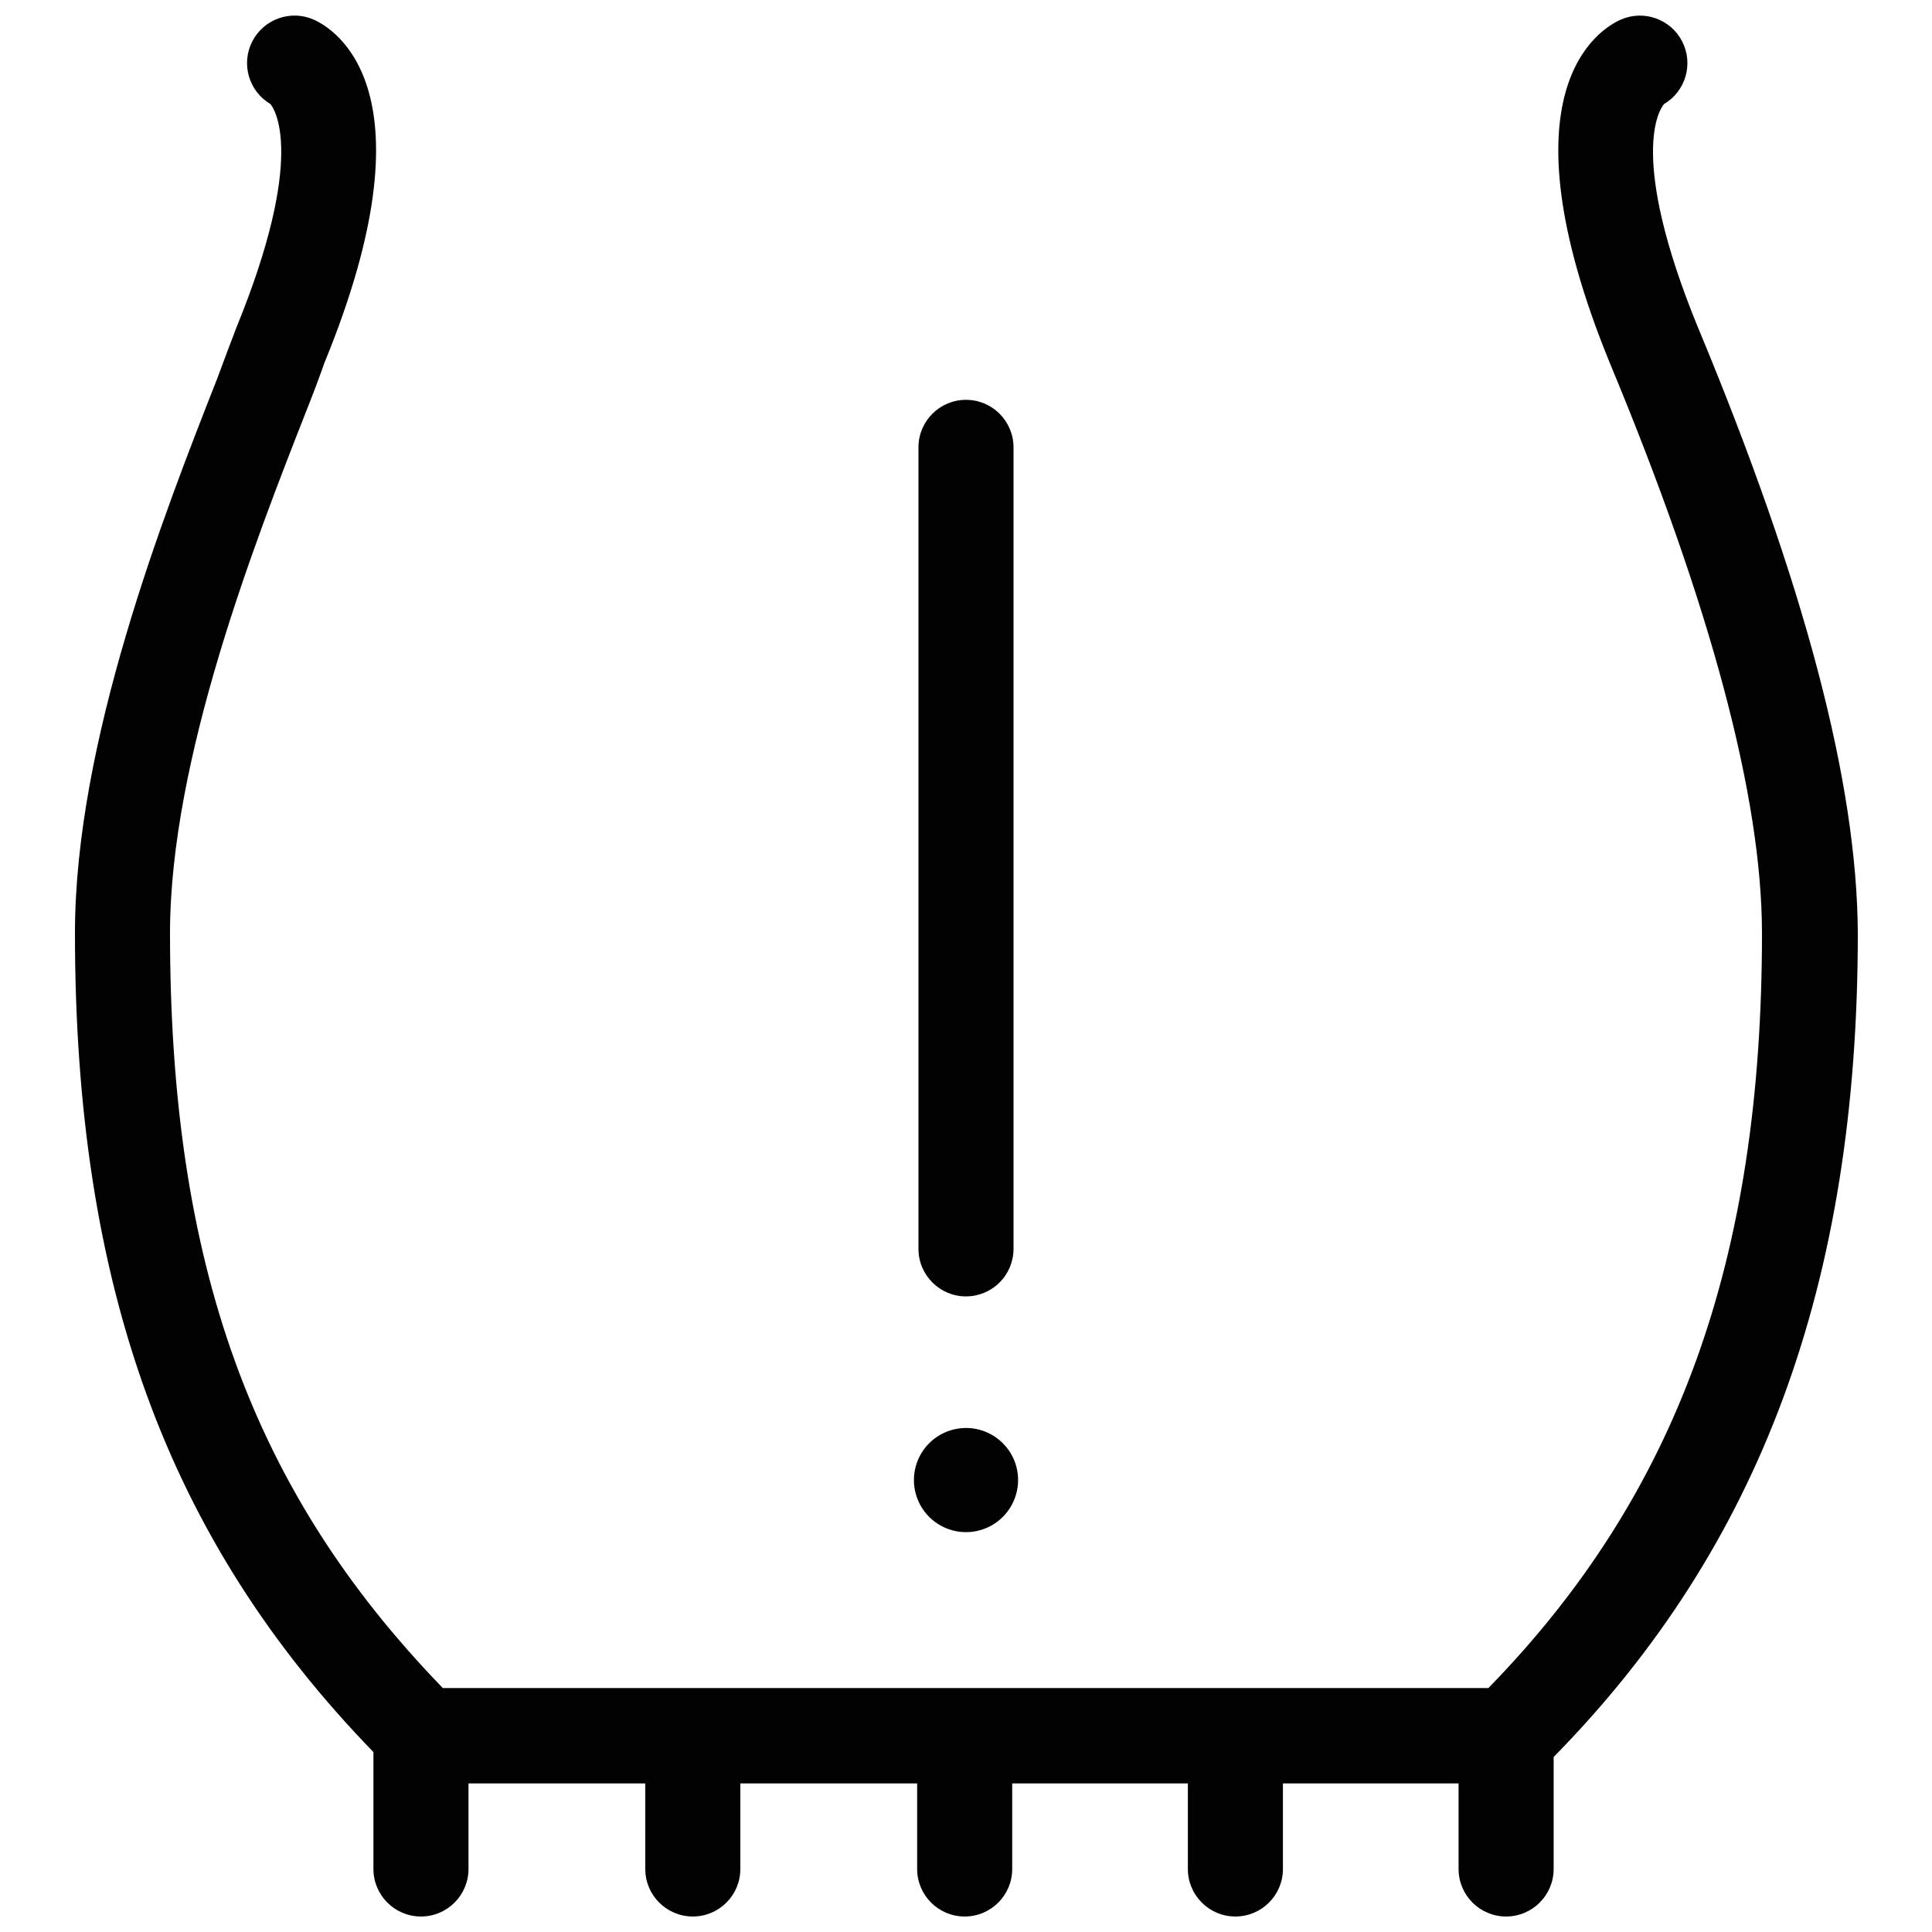
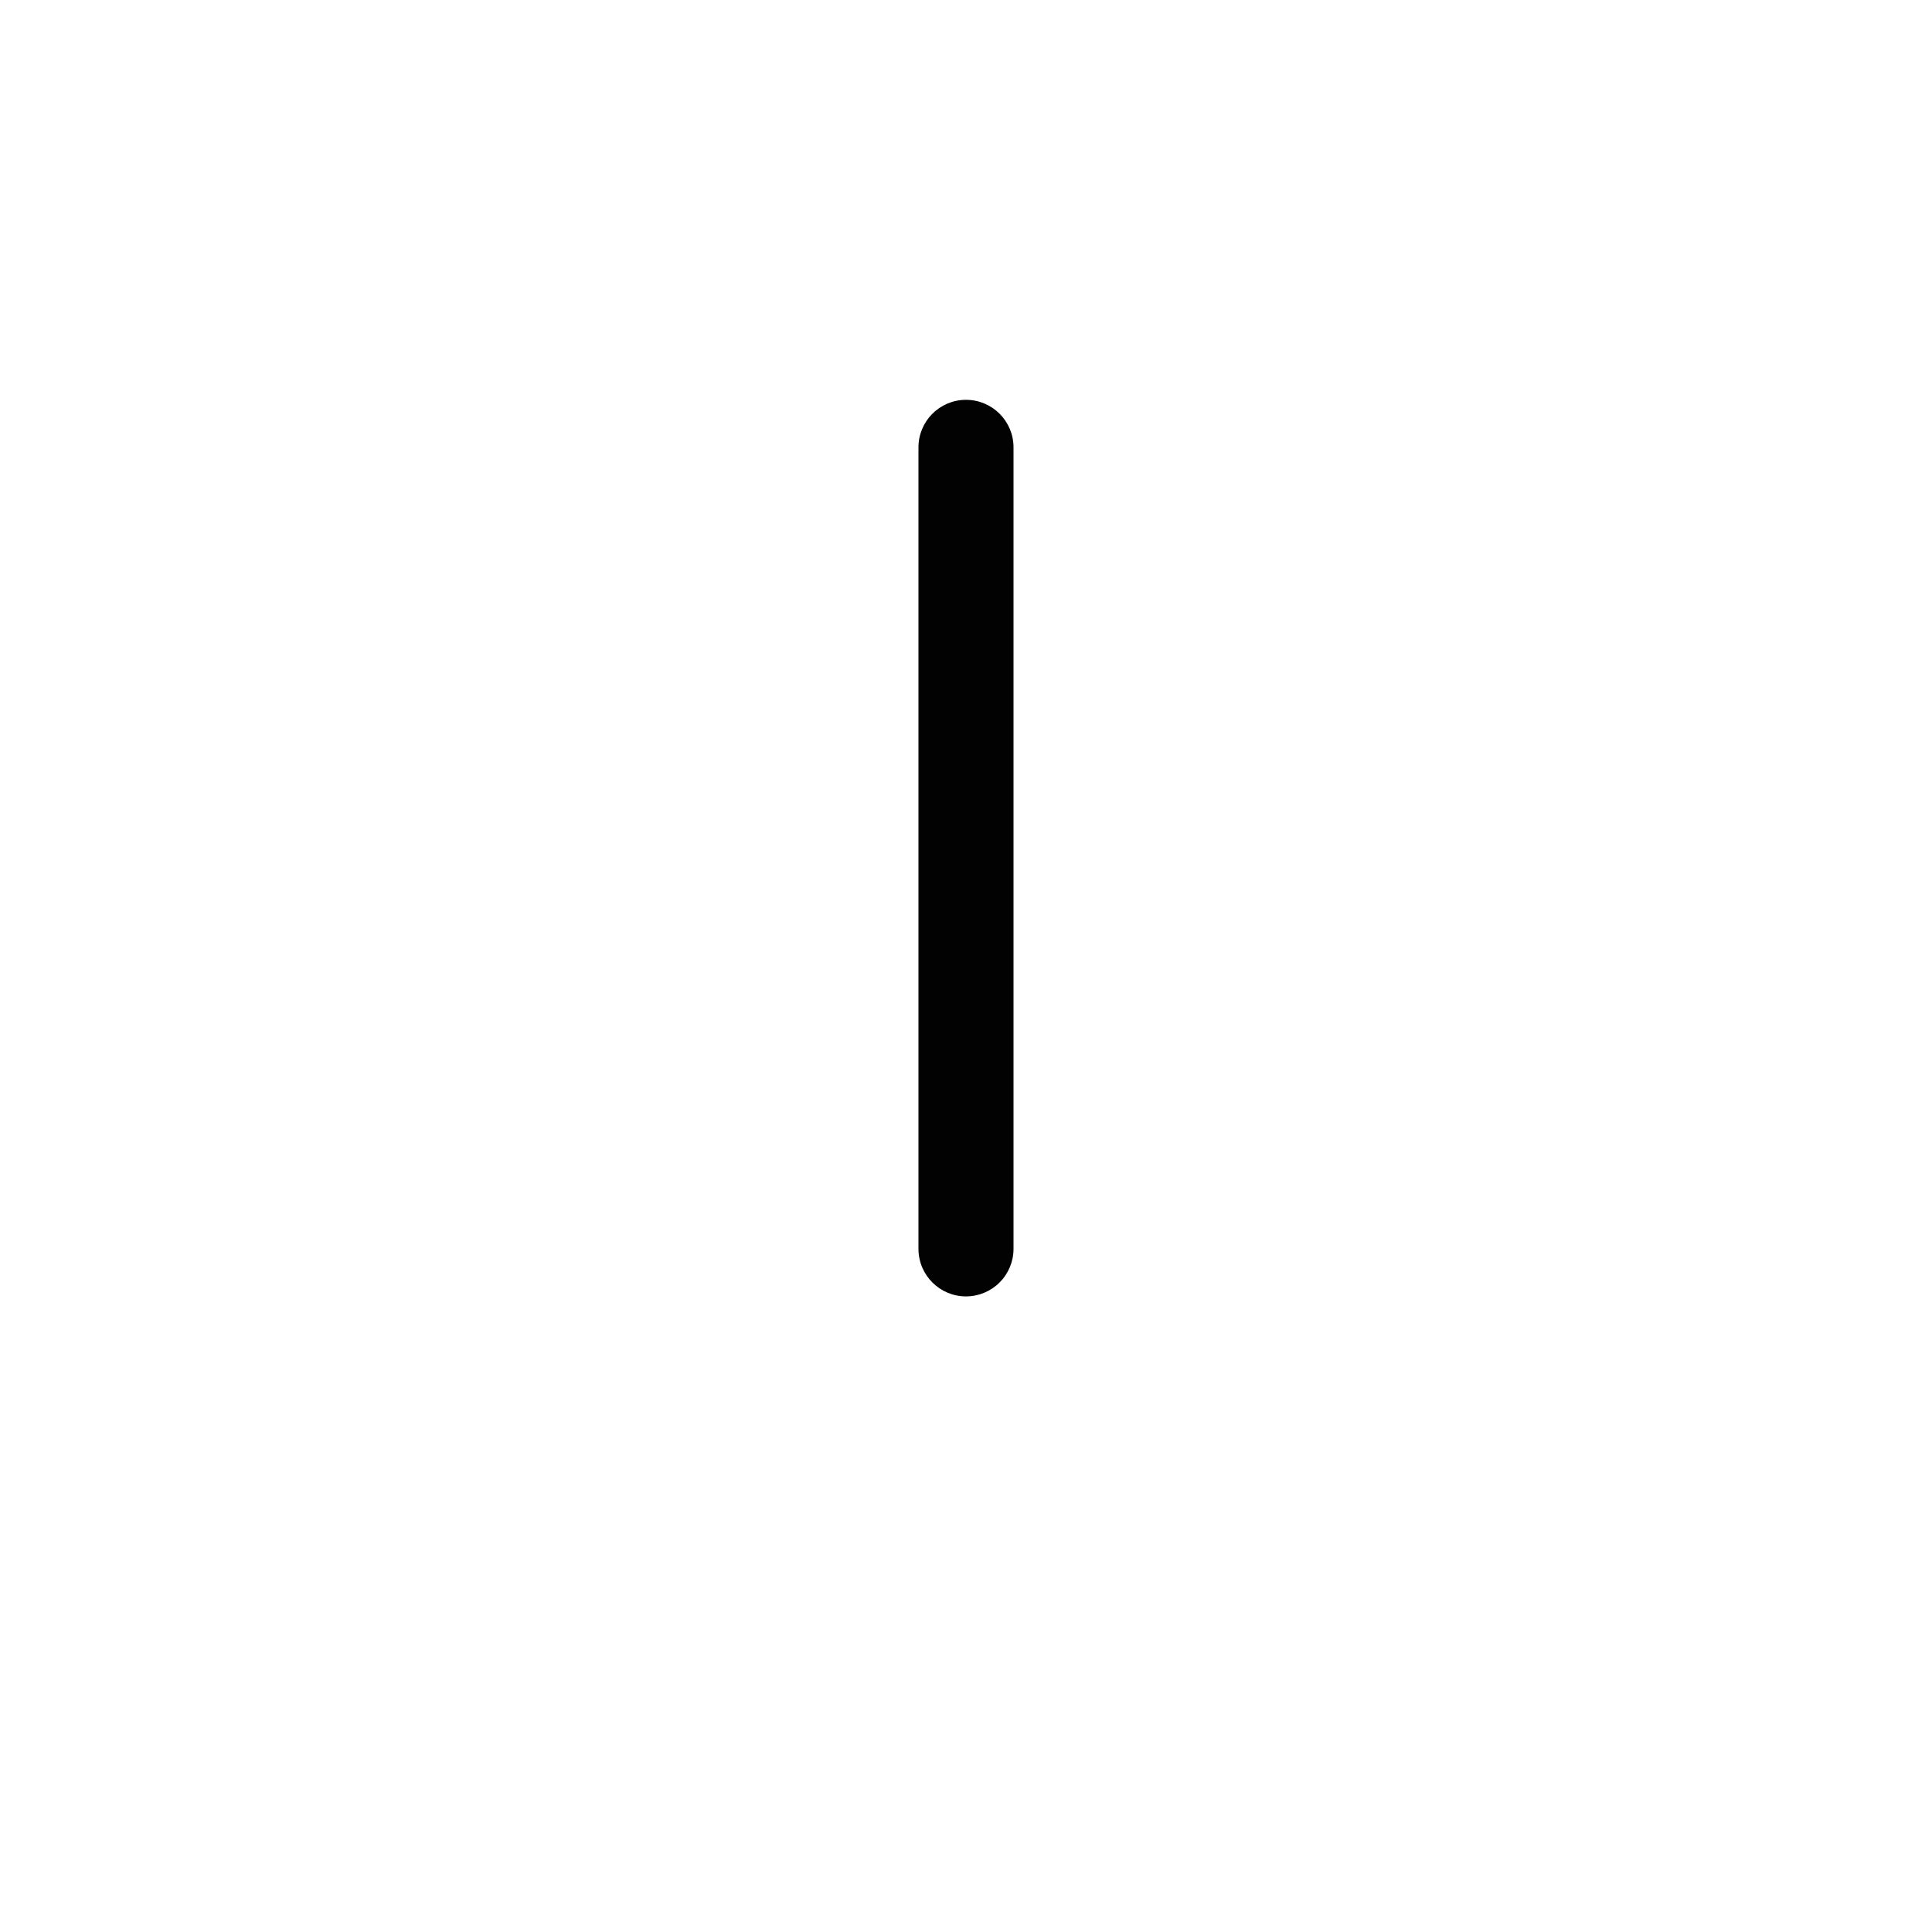
<svg xmlns="http://www.w3.org/2000/svg" width="800px" height="800px" version="1.1" viewBox="144 144 512 512">
  <defs>
    <clipPath id="a">
-       <path d="m163 148.09h474v503.81h-474z" />
-     </clipPath>
+       </clipPath>
  </defs>
  <path d="m400 487.56c-6.957 0-12.598-5.641-12.598-12.598v-212.41c0-6.957 5.641-12.594 12.598-12.594 6.953 0 12.594 5.637 12.594 12.594v212.41c0 3.34-1.328 6.543-3.688 8.906-2.363 2.363-5.566 3.691-8.906 3.691z" fill="#020202" />
-   <path d="m400 522.43c-5.602 0-10.648 3.383-12.773 8.566-2.125 5.184-0.906 11.137 3.086 15.07 3.988 3.93 9.957 5.062 15.109 2.859 5.152-2.199 8.461-7.293 8.383-12.895-0.113-7.547-6.262-13.605-13.805-13.602z" fill="#020202" />
  <g clip-path="url(#a)">
-     <path d="m593.91 230.62c-18.539-45.344-10.078-57.785-8.918-59.047 5.738-3.391 7.844-10.668 4.797-16.598-3.043-5.93-10.184-8.457-16.281-5.769-5.691 2.519-32.445 18.793-2.871 91.039 26.754 64.285 40.305 115.12 40.305 151.14 0 86.707-22.469 148.68-72.5 199.96h-277.09c-50.535-52.148-72.297-112.2-72.297-200.07 0-45.996 22.418-103.43 35.871-137.74 2.016-5.039 3.777-9.723 5.039-13.352 29.621-72.191 2.82-88.465-2.824-90.984-6.098-2.688-13.238-0.16-16.281 5.769-3.047 5.93-0.945 13.207 4.797 16.598 1.059 1.258 9.621 13.703-9.07 59.398-1.461 3.879-3.223 8.414-5.039 13.402-14.156 35.973-37.684 96.18-37.684 146.91 0 93.508 24.434 160.71 79.098 217.04v30.984c0 6.957 5.641 12.594 12.594 12.594 6.957 0 12.598-5.637 12.598-12.594v-22.672h46.855l-0.004 22.672c0 6.957 5.641 12.594 12.598 12.594 6.957 0 12.594-5.637 12.594-12.594v-22.672h46.855v22.672c0 6.957 5.641 12.594 12.594 12.594 6.957 0 12.598-5.637 12.598-12.594v-22.672h46.551v22.672c0 6.957 5.641 12.594 12.594 12.594 6.957 0 12.598-5.637 12.598-12.594v-22.672h46.551v22.672c0 6.957 5.641 12.594 12.594 12.594 6.957 0 12.598-5.637 12.598-12.594v-29.676c54.816-55.82 80.609-125.35 80.609-218.35-0.203-39.801-14.008-92.398-42.422-160.66z" fill="#020202" />
-   </g>
+     </g>
</svg>